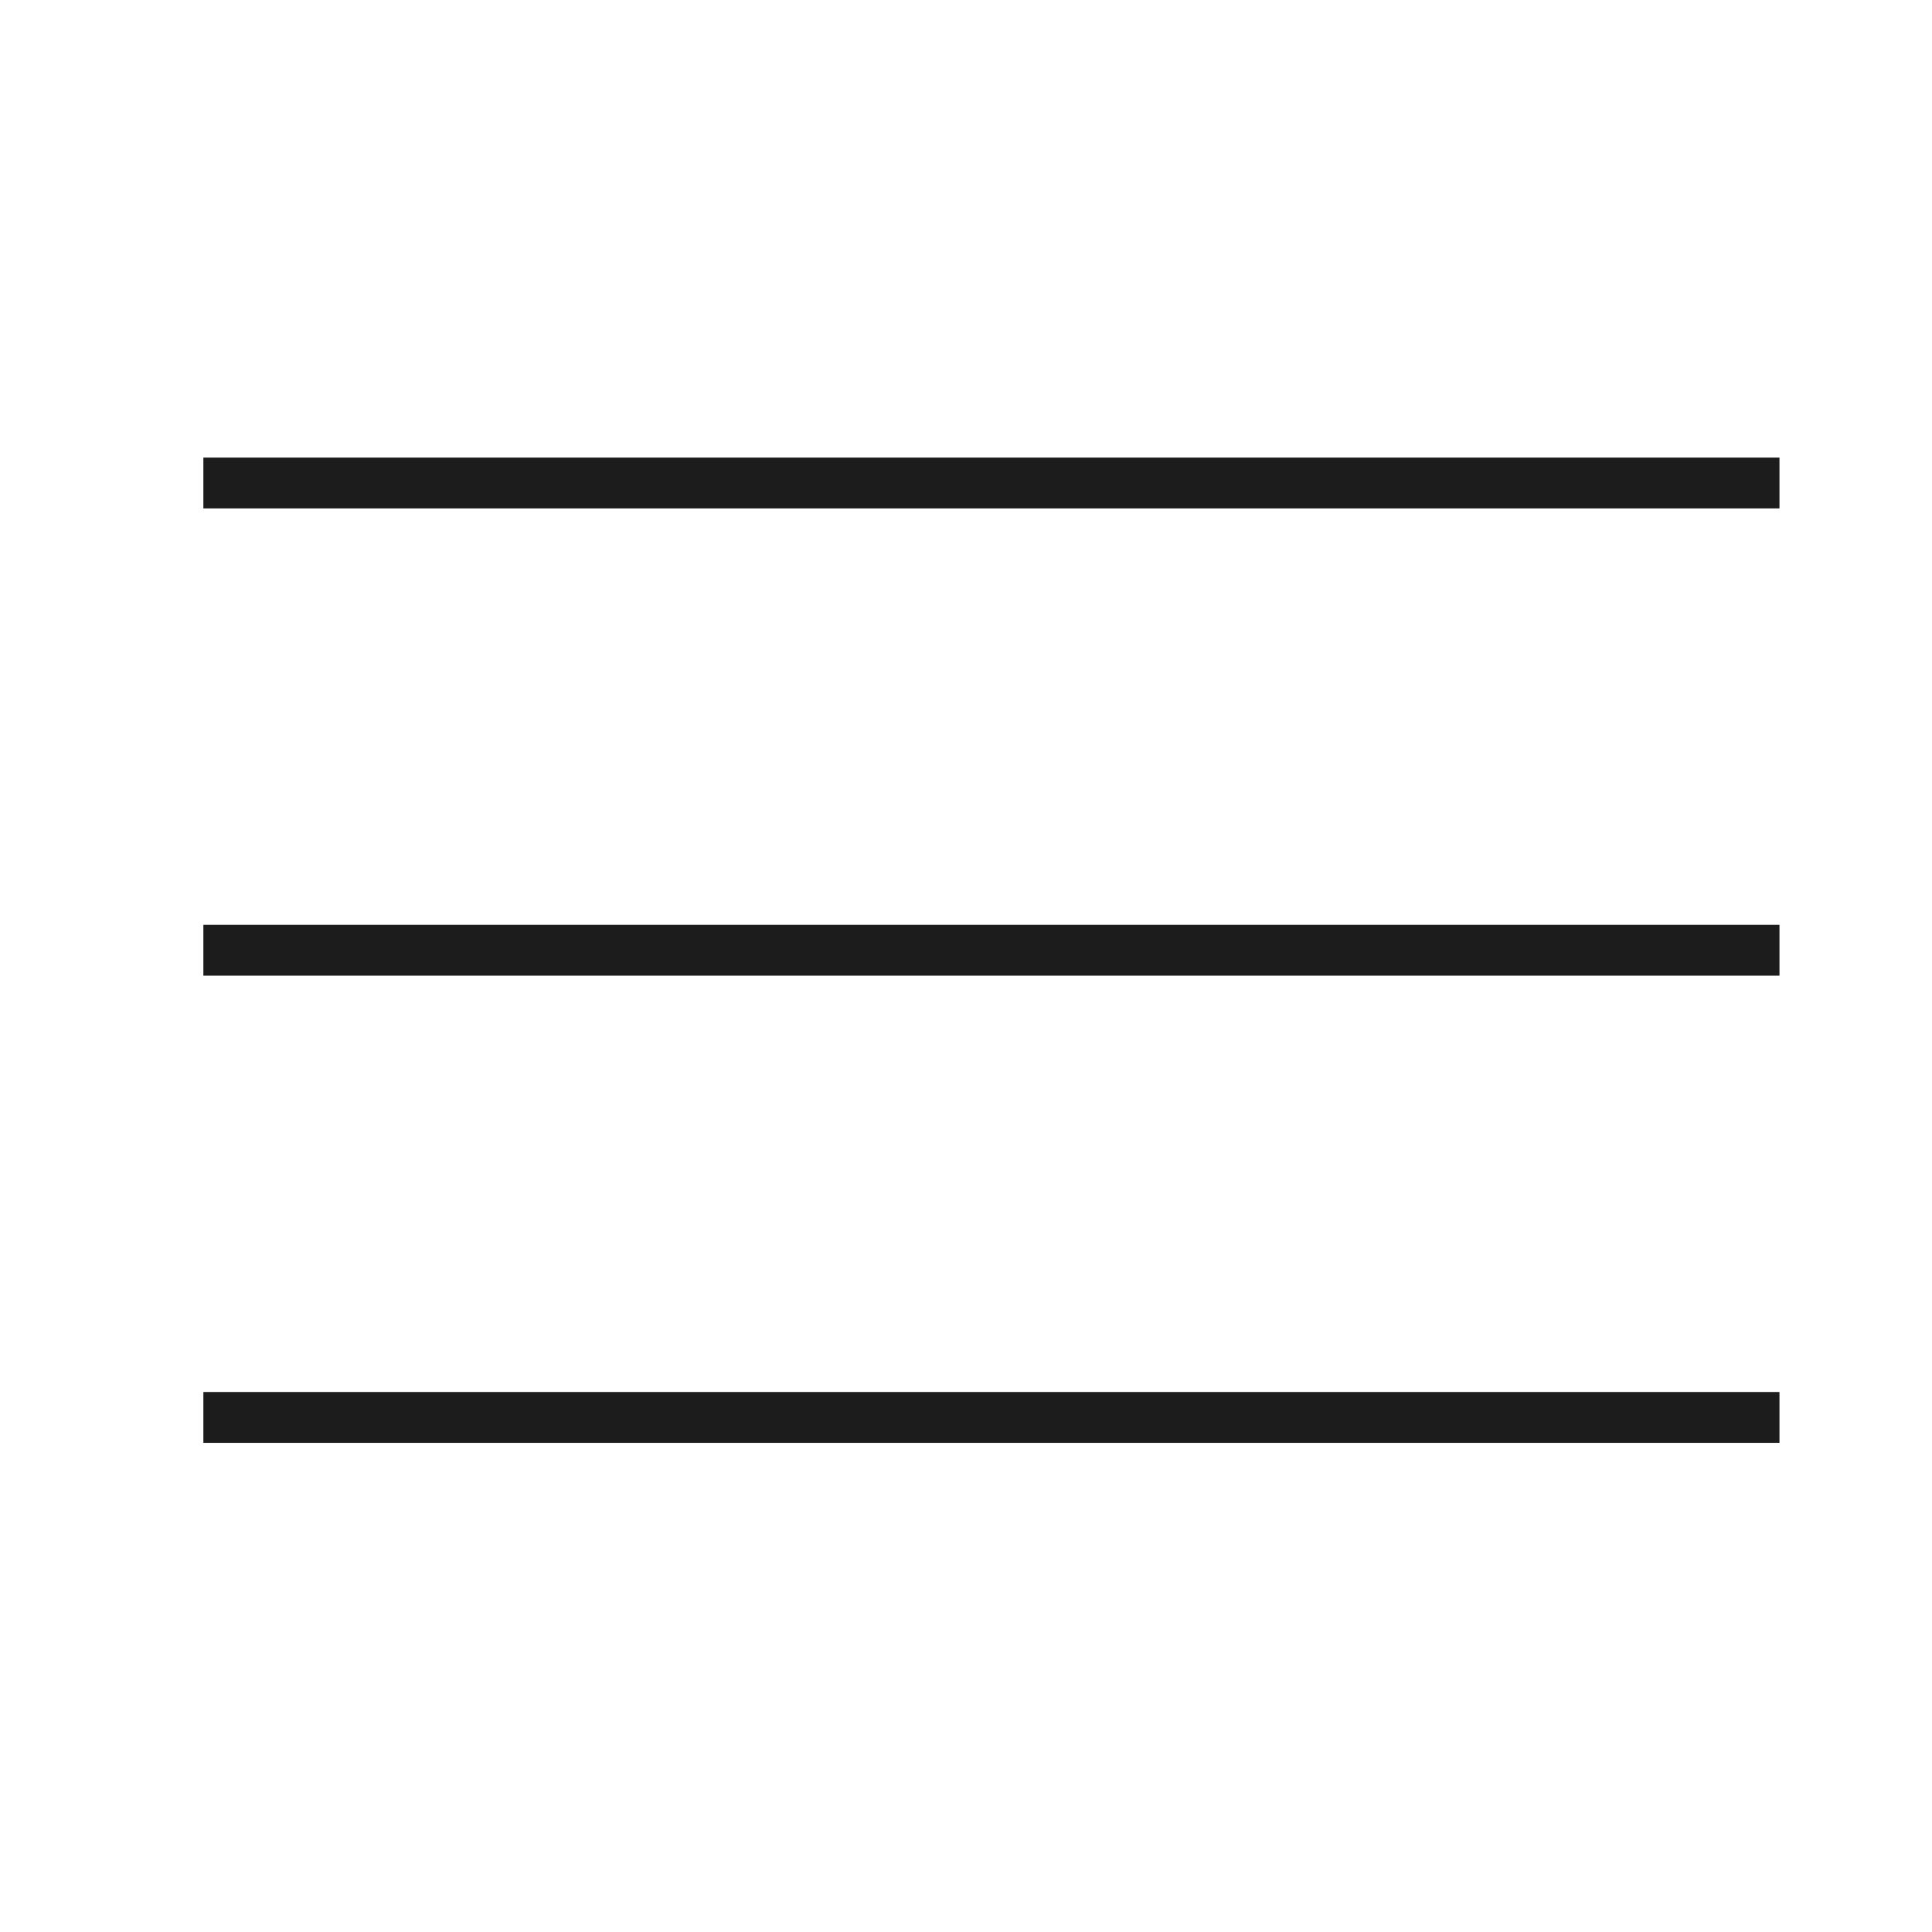
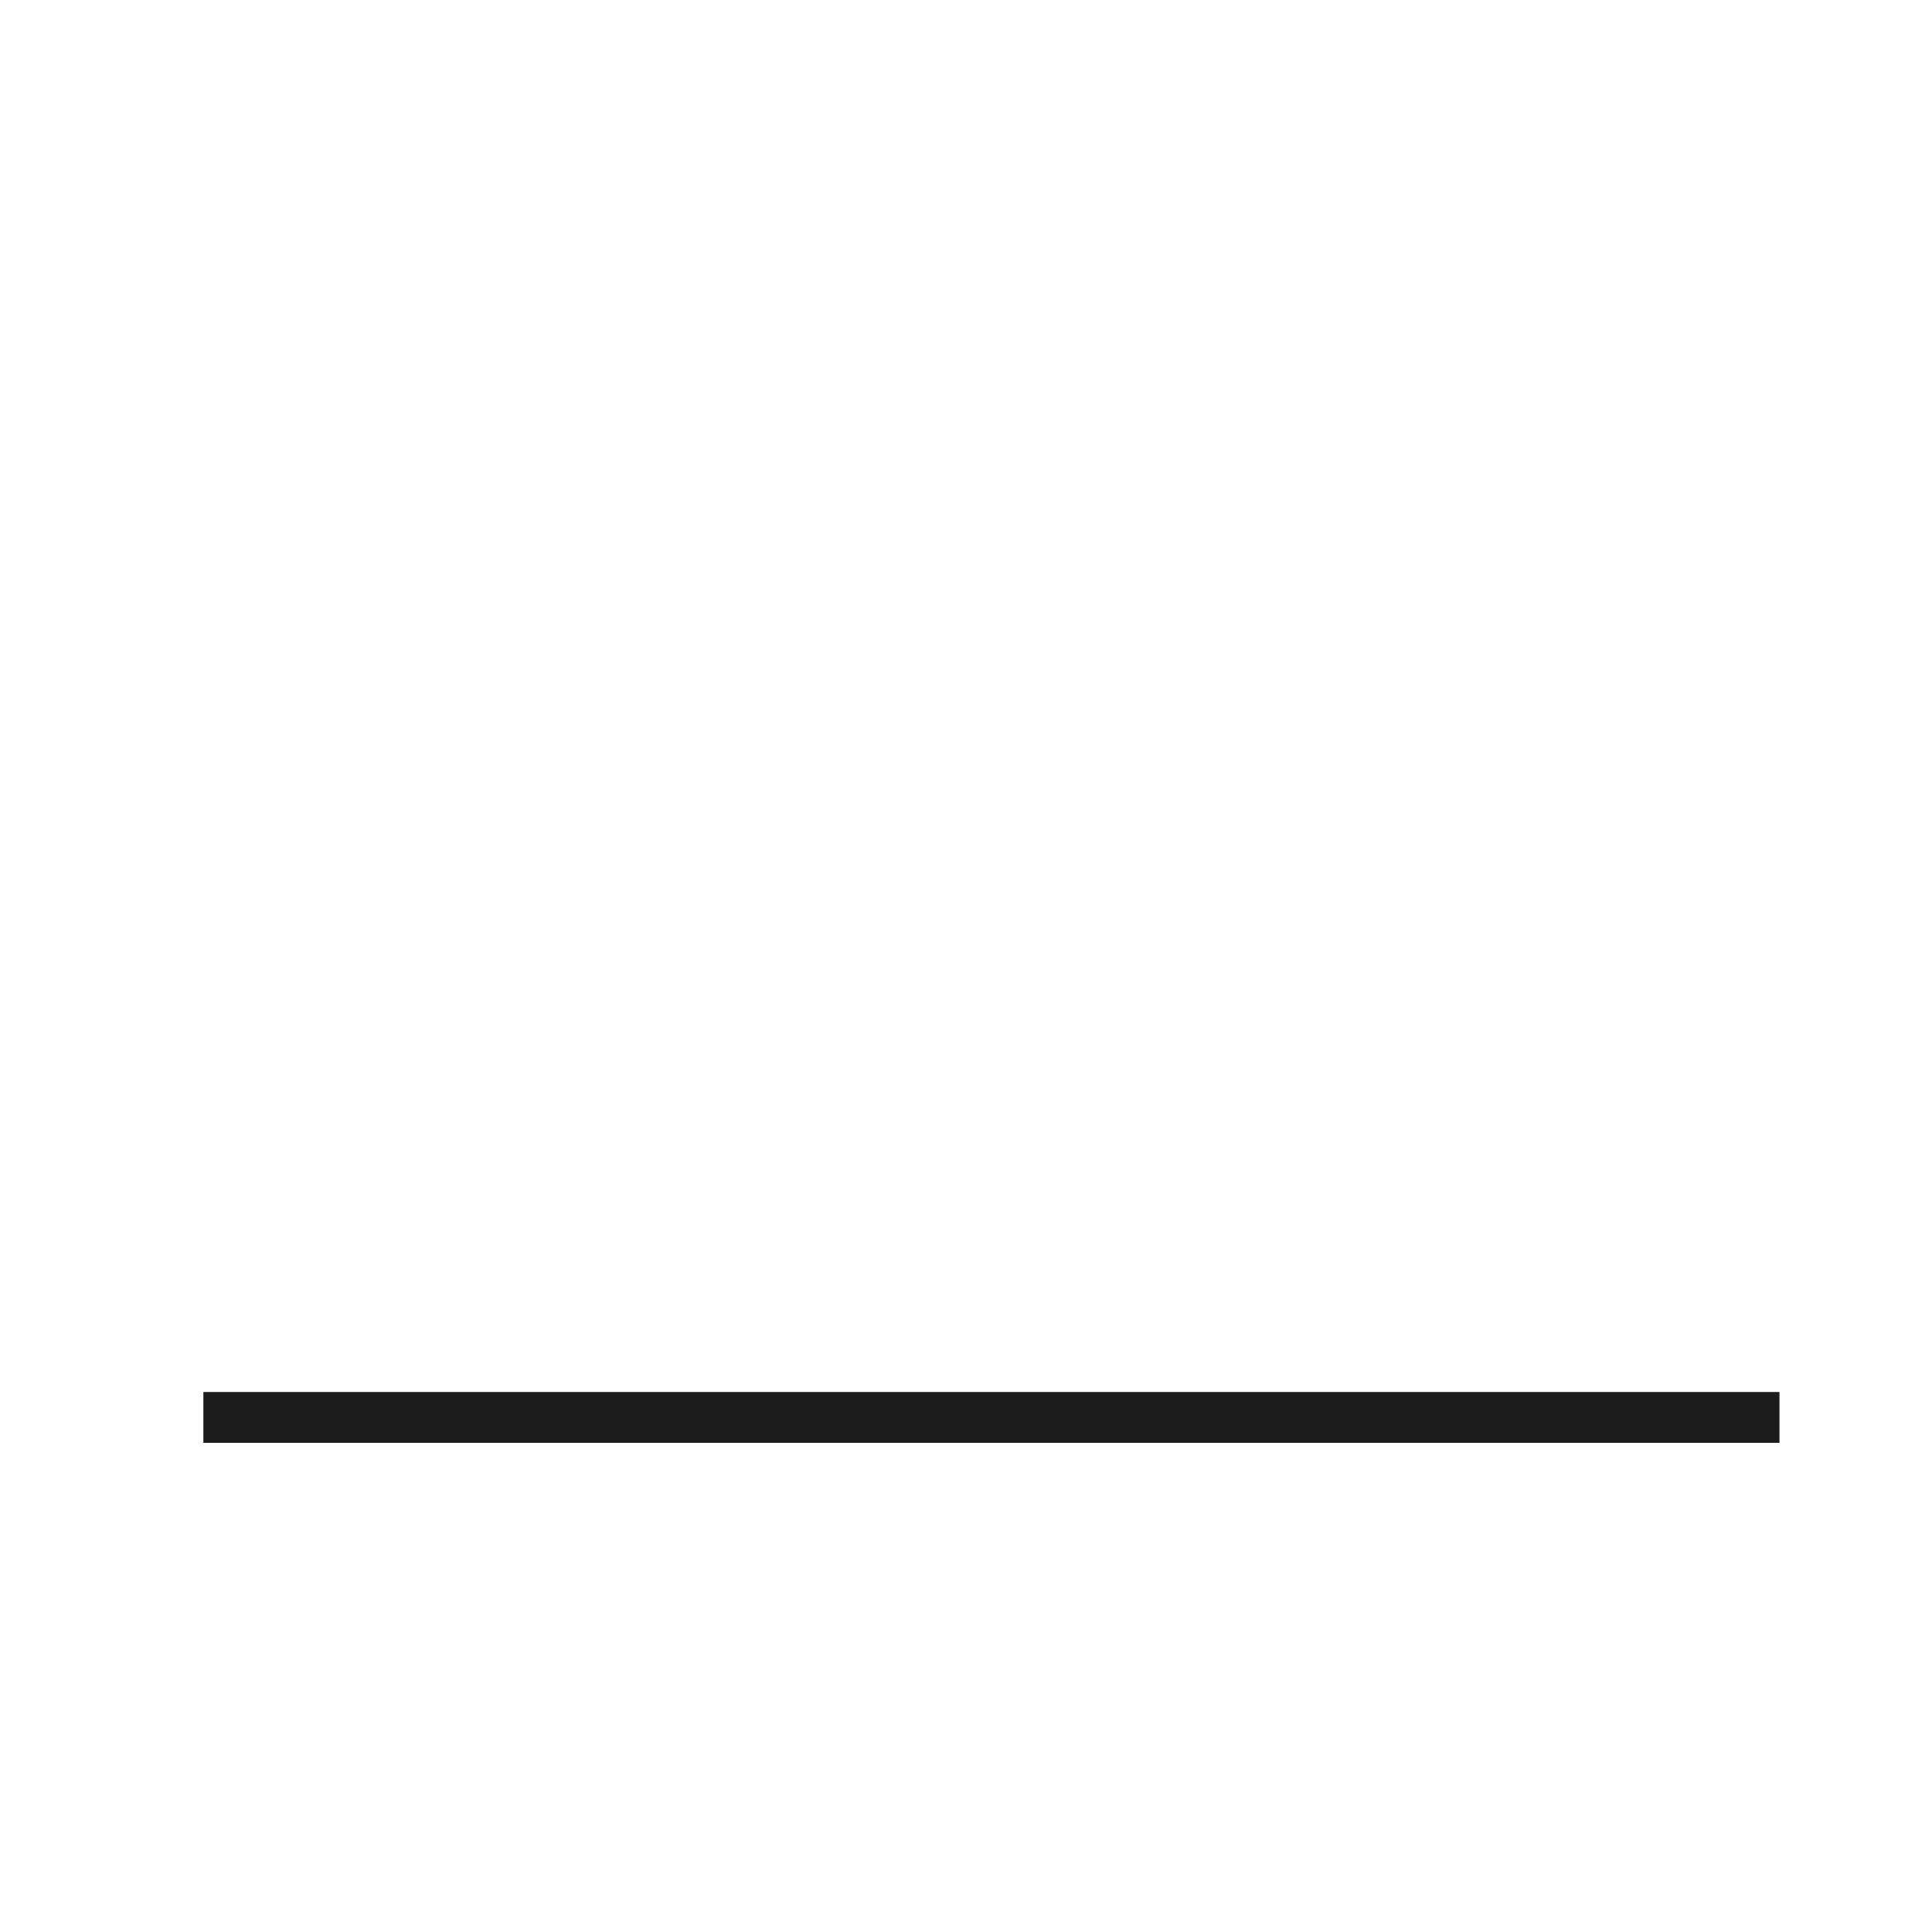
<svg xmlns="http://www.w3.org/2000/svg" width="38" height="38" viewBox="0 0 38 38" fill="none">
-   <line x1="4.5" y1="9.5" x2="34.5" y2="9.5" stroke="#1C1C1C" stroke-linecap="square" />
-   <line x1="4.5" y1="18.69" x2="34.5" y2="18.69" stroke="#1C1C1C" stroke-linecap="square" />
  <line x1="4.5" y1="27.879" x2="34.5" y2="27.879" stroke="#1C1C1C" stroke-linecap="square" />
</svg>